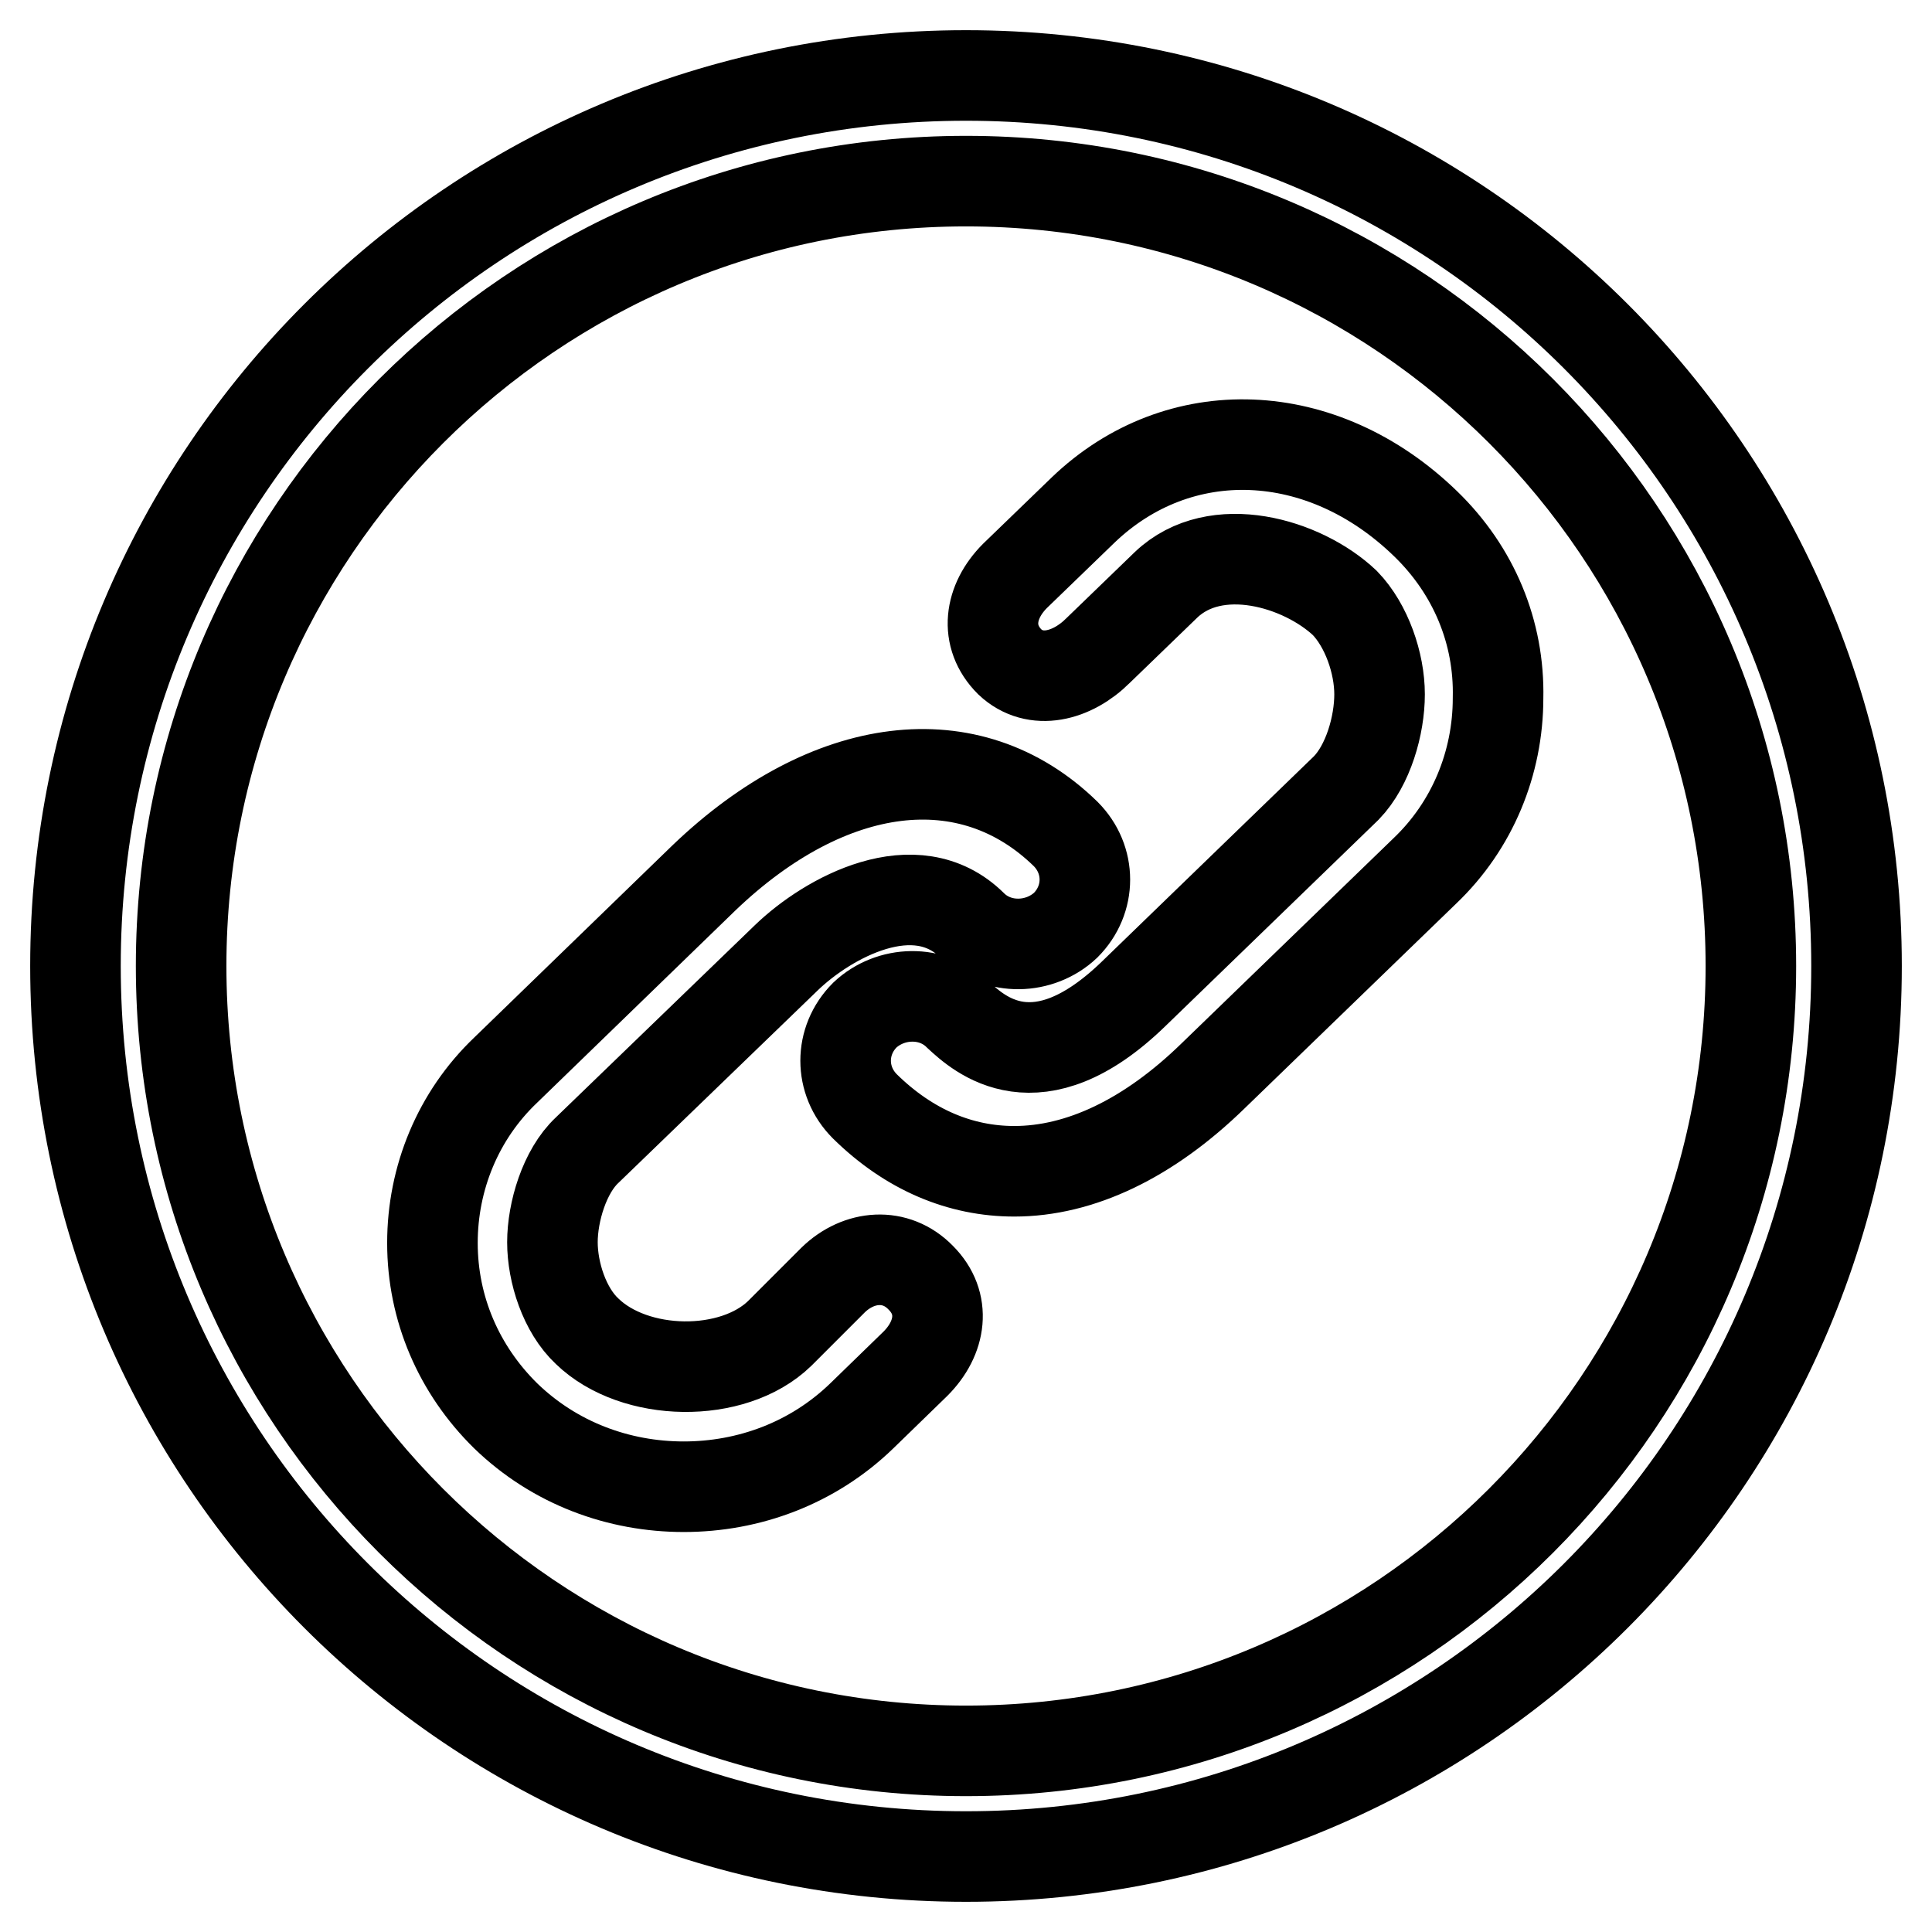
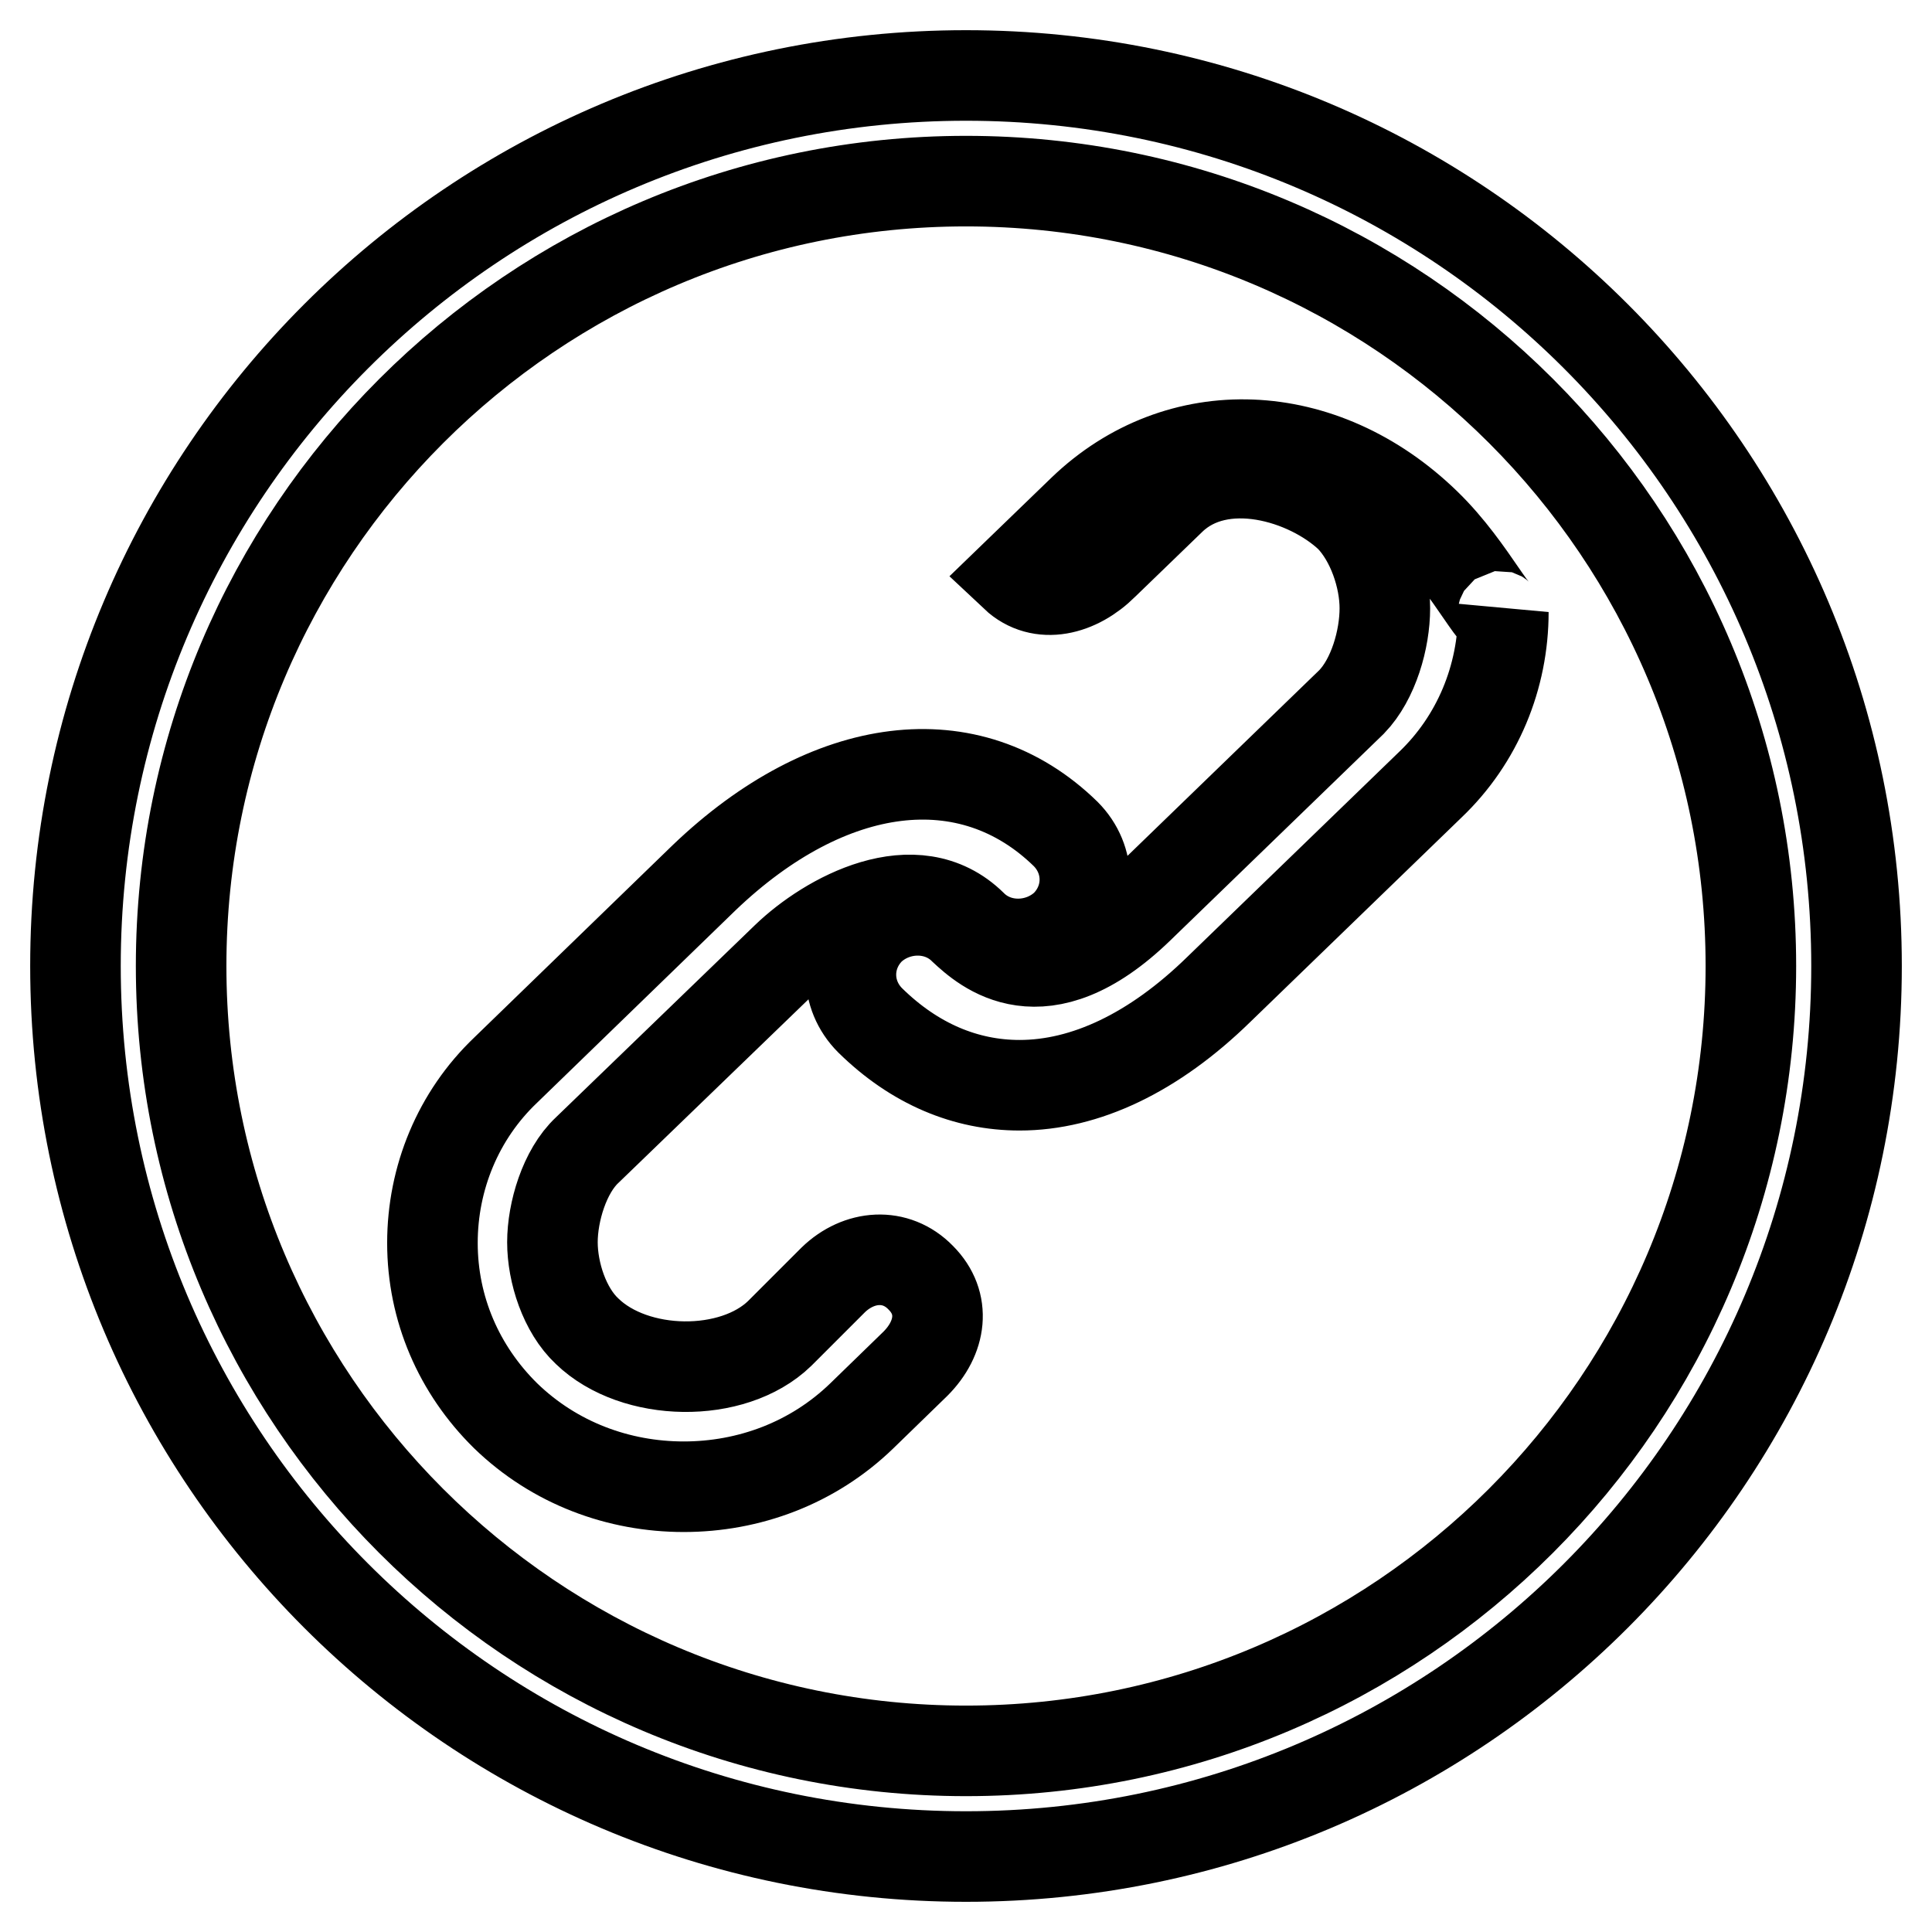
<svg xmlns="http://www.w3.org/2000/svg" version="1.1" x="0px" y="0px" viewBox="0 0 256 256" enable-background="new 0 0 256 256" xml:space="preserve">
  <g>
-     <path stroke-width="12" fill-opacity="0" stroke="#000000" d="M110.4,169.6l-7.1,7.1c-6.2,6-19.2,5.8-25.5-0.3c-3-2.8-4.6-7.8-4.6-11.8c0-4,1.6-9.4,4.6-12.2l26.4-25.5 c5.5-5.3,17.1-11.7,24.6-4.3c3.4,3.4,9,3.2,12.4,0c3.4-3.4,3.4-8.7,0-12.1c-12.7-12.4-31.4-10-47.9,5.8l-26.3,25.5 c-6.3,6-9.7,14.3-9.7,22.9c0,8.7,3.5,16.8,9.7,22.9c6.5,6.3,15,9.4,23.6,9.4s17.1-3.1,23.6-9.4l7.1-6.9c3.4-3.4,4.1-8,0.7-11.4 C118.7,165.9,113.8,166.3,110.4,169.6L110.4,169.6z M188.9,69.4c-13.7-13.3-32.7-14-45.4-1.8l-9,8.7c-3.4,3.4-4.1,8-0.7,11.4 c3.4,3.2,8.3,1.9,11.7-1.5l9-8.7c6.6-6.3,18.1-2.9,23.7,2.4c2.9,3,4.6,8,4.6,12.1c0,4.1-1.5,9.4-4.4,12.4l-28.2,27.3 c-12.8,12.4-20.5,5.3-23.2,2.8c-3.4-3.4-9-3.2-12.4,0c-3.4,3.4-3.4,8.7,0,12.1c5.9,5.8,12.7,8.6,19.8,8.6c8.7,0,17.8-4.3,26.4-12.7 l28-27.1c6.3-6,9.7-14.3,9.7-22.9C198.7,83.8,195.3,75.6,188.9,69.4L188.9,69.4L188.9,69.4z M128,10C62.8,10,10,62.8,10,128 s52.8,118,118,118s118-52.8,118-118S193.2,10,128,10z M128,232c-57.4,0-104-46.6-104-104S70.6,24,128,24c57.5,0,104,46.6,104,104 S185.4,232,128,232z" />
+     <path stroke-width="12" fill-opacity="0" stroke="#000000" d="M110.4,169.6l-7.1,7.1c-6.2,6-19.2,5.8-25.5-0.3c-3-2.8-4.6-7.8-4.6-11.8c0-4,1.6-9.4,4.6-12.2l26.4-25.5 c5.5-5.3,17.1-11.7,24.6-4.3c3.4,3.4,9,3.2,12.4,0c3.4-3.4,3.4-8.7,0-12.1c-12.7-12.4-31.4-10-47.9,5.8l-26.3,25.5 c-6.3,6-9.7,14.3-9.7,22.9c0,8.7,3.5,16.8,9.7,22.9c6.5,6.3,15,9.4,23.6,9.4s17.1-3.1,23.6-9.4l7.1-6.9c3.4-3.4,4.1-8,0.7-11.4 C118.7,165.9,113.8,166.3,110.4,169.6L110.4,169.6z M188.9,69.4c-13.7-13.3-32.7-14-45.4-1.8l-9,8.7c3.4,3.2,8.3,1.9,11.7-1.5l9-8.7c6.6-6.3,18.1-2.9,23.7,2.4c2.9,3,4.6,8,4.6,12.1c0,4.1-1.5,9.4-4.4,12.4l-28.2,27.3 c-12.8,12.4-20.5,5.3-23.2,2.8c-3.4-3.4-9-3.2-12.4,0c-3.4,3.4-3.4,8.7,0,12.1c5.9,5.8,12.7,8.6,19.8,8.6c8.7,0,17.8-4.3,26.4-12.7 l28-27.1c6.3-6,9.7-14.3,9.7-22.9C198.7,83.8,195.3,75.6,188.9,69.4L188.9,69.4L188.9,69.4z M128,10C62.8,10,10,62.8,10,128 s52.8,118,118,118s118-52.8,118-118S193.2,10,128,10z M128,232c-57.4,0-104-46.6-104-104S70.6,24,128,24c57.5,0,104,46.6,104,104 S185.4,232,128,232z" />
  </g>
</svg>